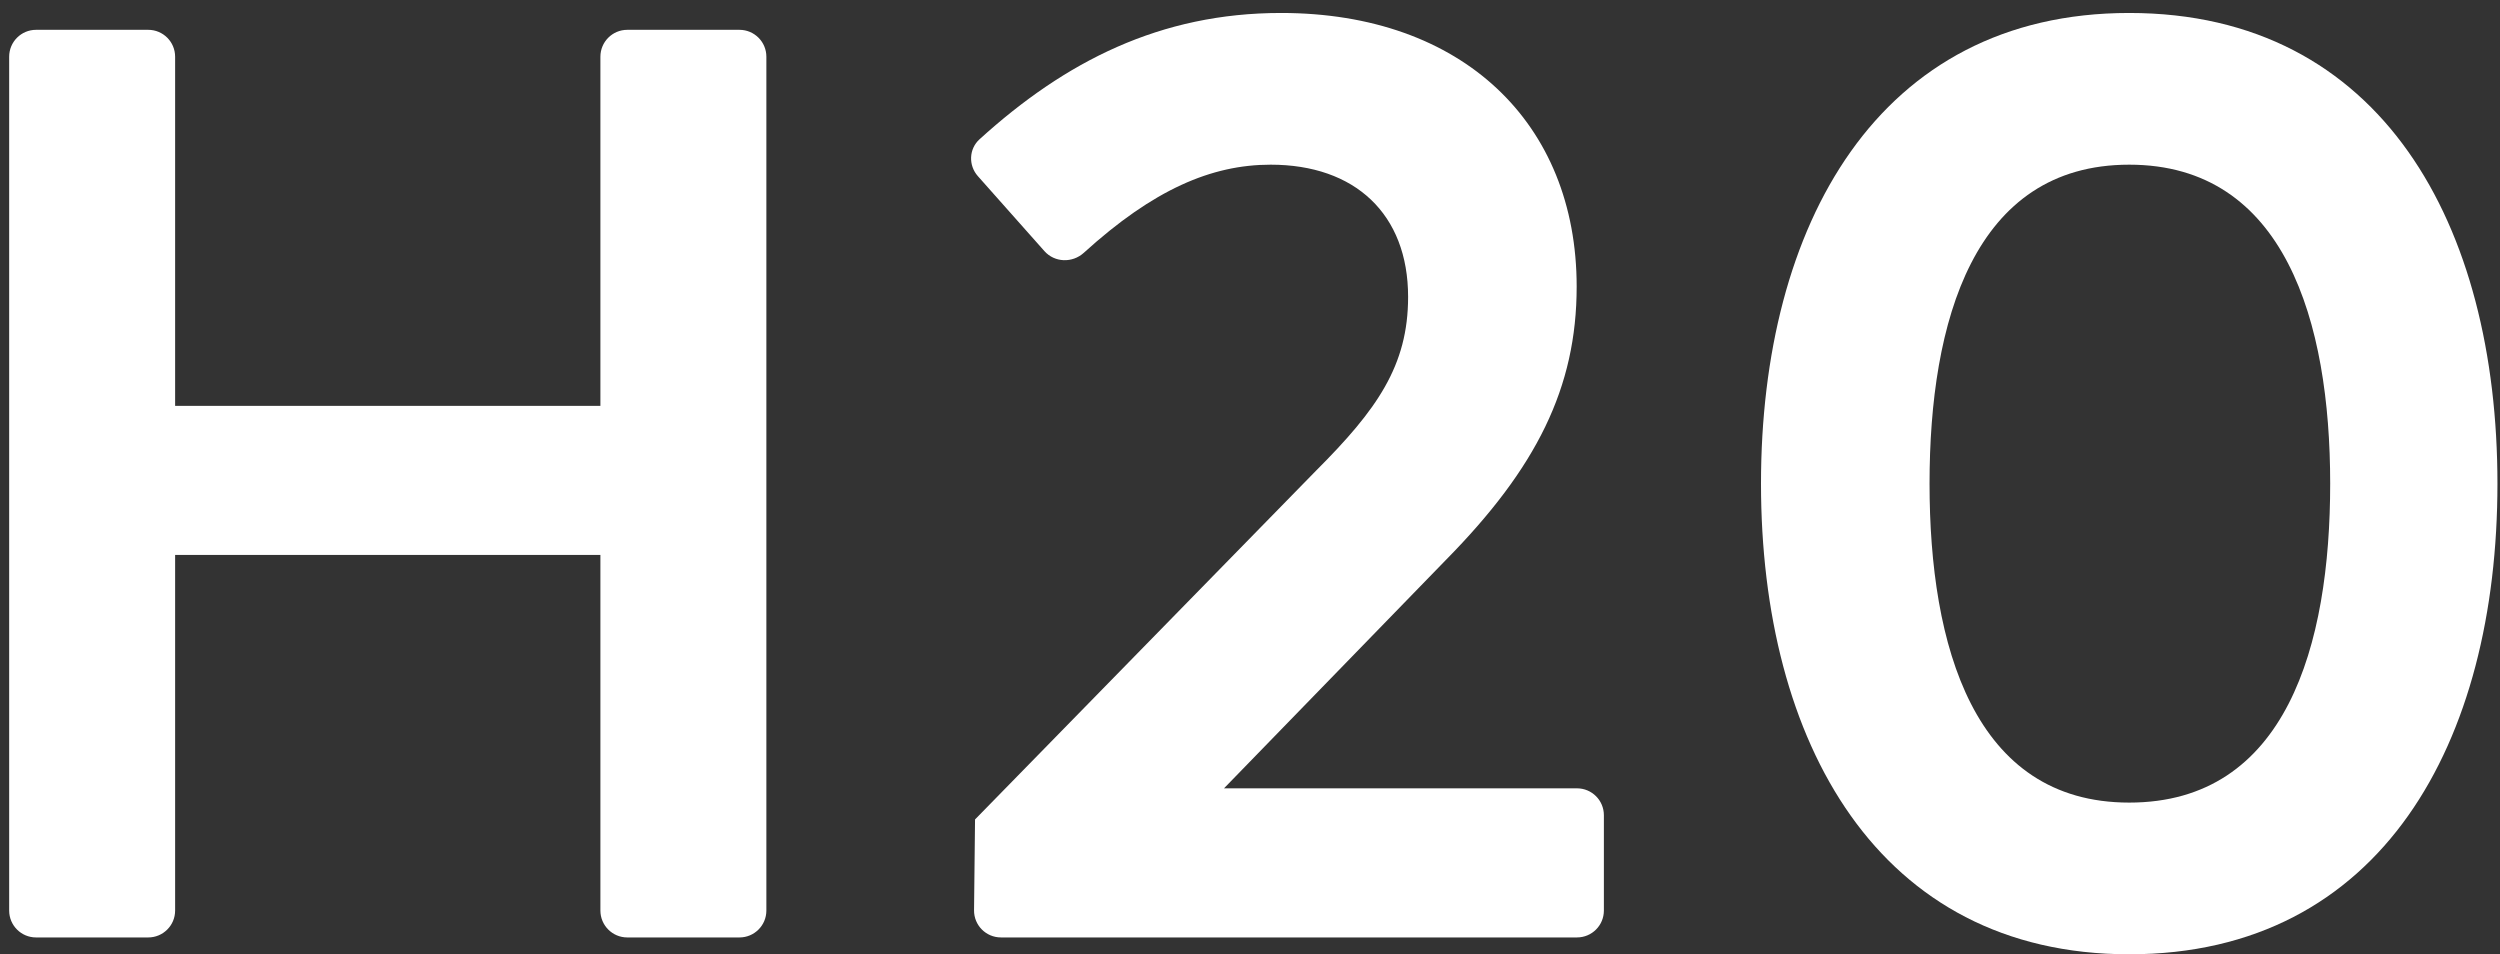
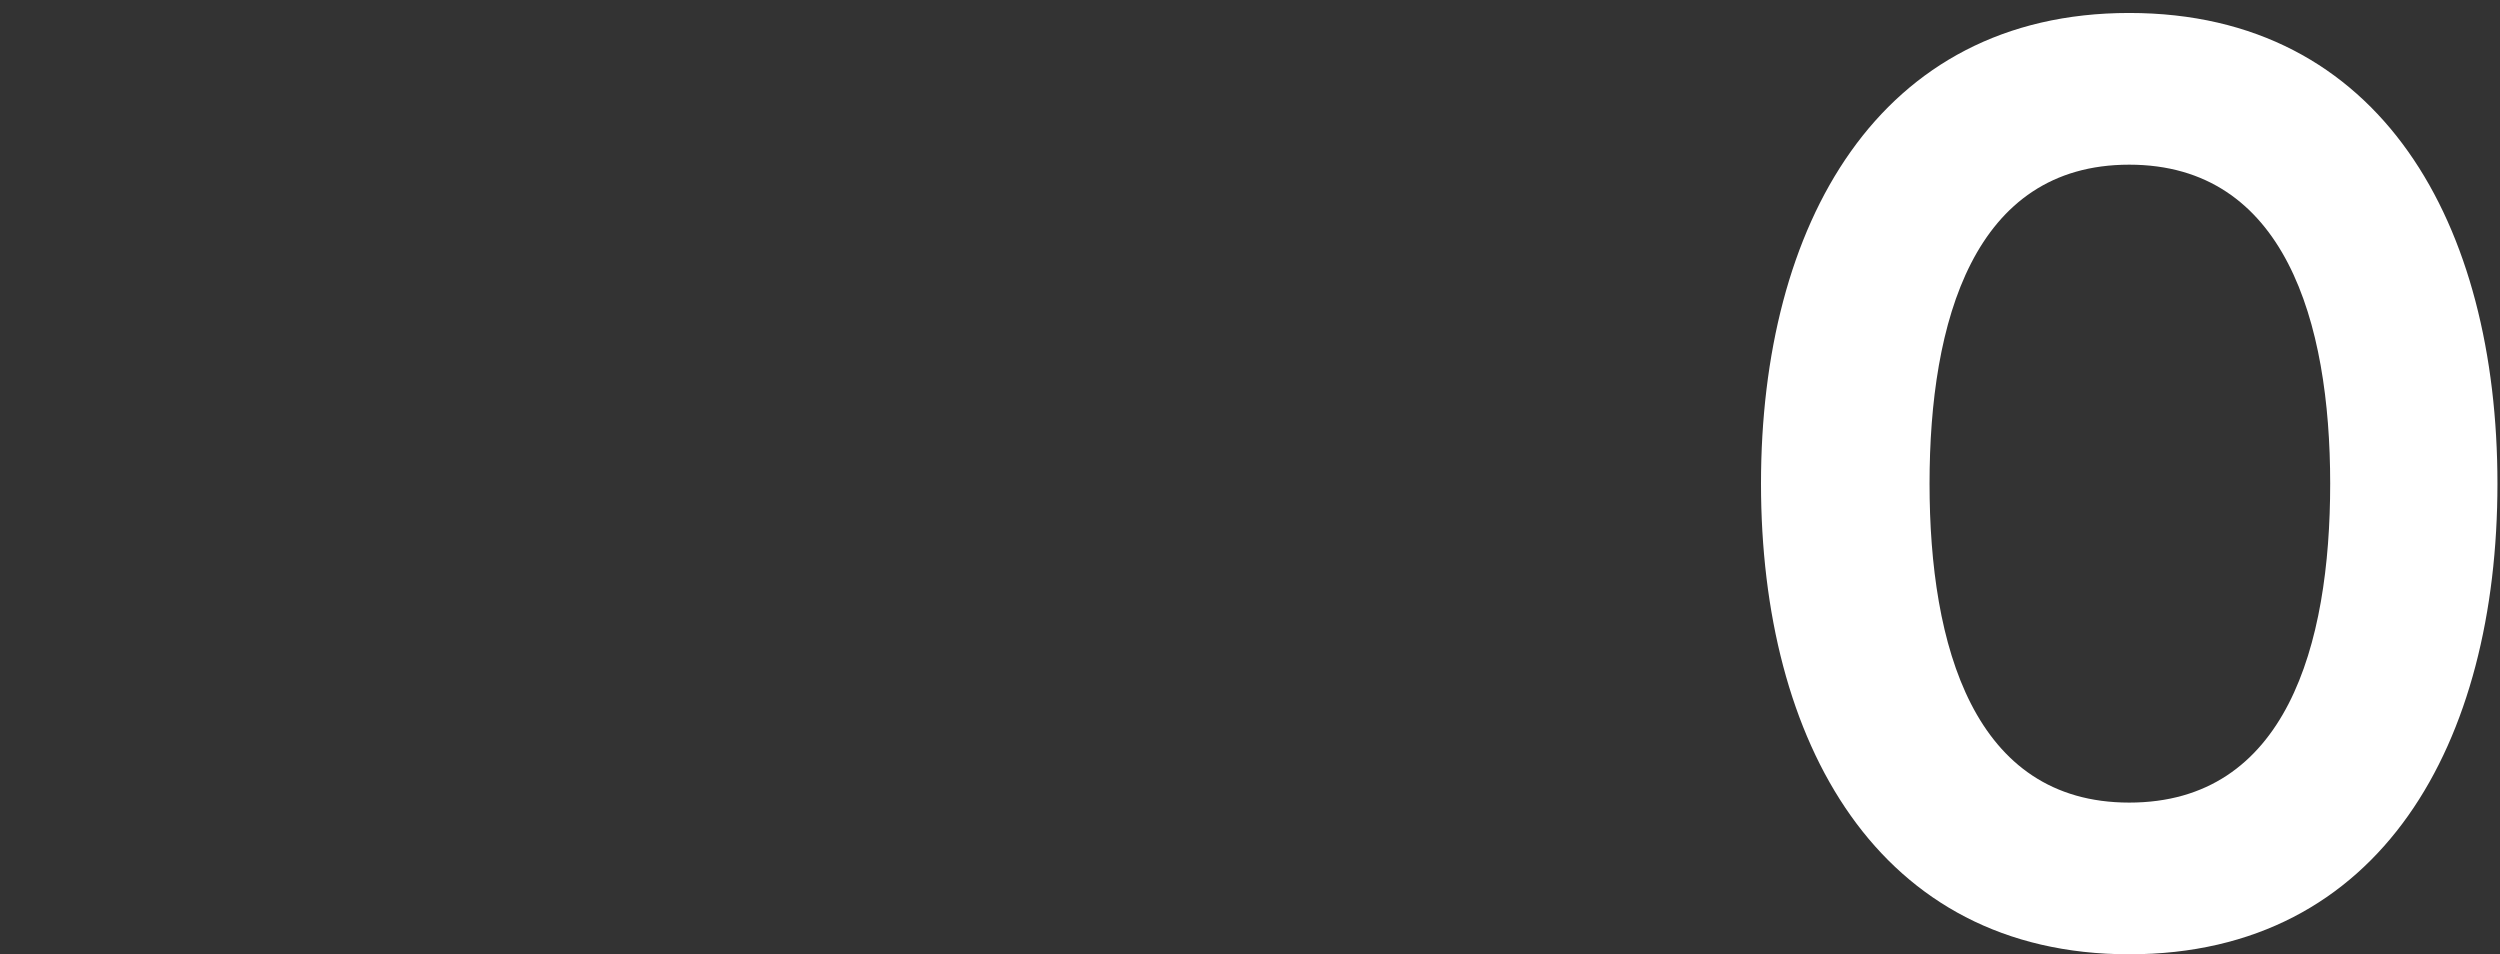
<svg xmlns="http://www.w3.org/2000/svg" width="186" height="71" viewBox="0 0 186 71" fill="none">
  <rect x="0" y="0" width="186" height="71" fill="#333333" stroke="none" />
  <path d="M158.414 70.999C139.699 70.999 131.018 55.179 131.018 35.982C131.018 16.786 139.699 0.965 158.414 0.965C177.225 0.965 185.81 16.786 185.81 35.982C185.81 55.179 177.225 70.999 158.414 70.999ZM158.414 59.713C170.086 59.713 173.366 48.041 173.366 35.982C173.366 23.924 169.99 12.252 158.414 12.252C146.838 12.252 143.558 23.924 143.558 35.982C143.558 48.041 146.838 59.713 158.414 59.713Z" fill="white" />
-   <path d="M119.329 67.745C119.329 68.85 118.434 69.745 117.329 69.745H74.469C73.356 69.745 72.457 68.837 72.469 67.723L72.543 60.967L97.914 35.018C102.448 30.484 104.763 27.204 104.763 22.091C104.763 15.918 100.808 12.252 94.538 12.252C90.139 12.252 85.822 14.097 80.633 18.811C79.785 19.58 78.466 19.54 77.706 18.684L72.752 13.103C72.042 12.303 72.084 11.082 72.876 10.363C79.26 4.566 86.322 0.965 95.309 0.965C108.815 0.965 117.304 9.165 117.304 21.32C117.304 28.844 114.313 34.825 107.561 41.674L91.065 58.652H117.329C118.434 58.652 119.329 59.547 119.329 60.652V67.745Z" fill="white" />
-   <path d="M13.029 67.746C13.029 68.85 12.134 69.746 11.029 69.746H2.682C1.577 69.746 0.682 68.85 0.682 67.746V4.219C0.682 3.115 1.577 2.219 2.682 2.219H11.029C12.134 2.219 13.029 3.115 13.029 4.219V30.195H44.67V4.219C44.67 3.115 45.565 2.219 46.67 2.219H55.018C56.122 2.219 57.018 3.115 57.018 4.219V67.746C57.018 68.85 56.122 69.746 55.018 69.746H46.67C45.565 69.746 44.67 68.85 44.67 67.746V41.288H13.029V67.746Z" fill="white" />
</svg>